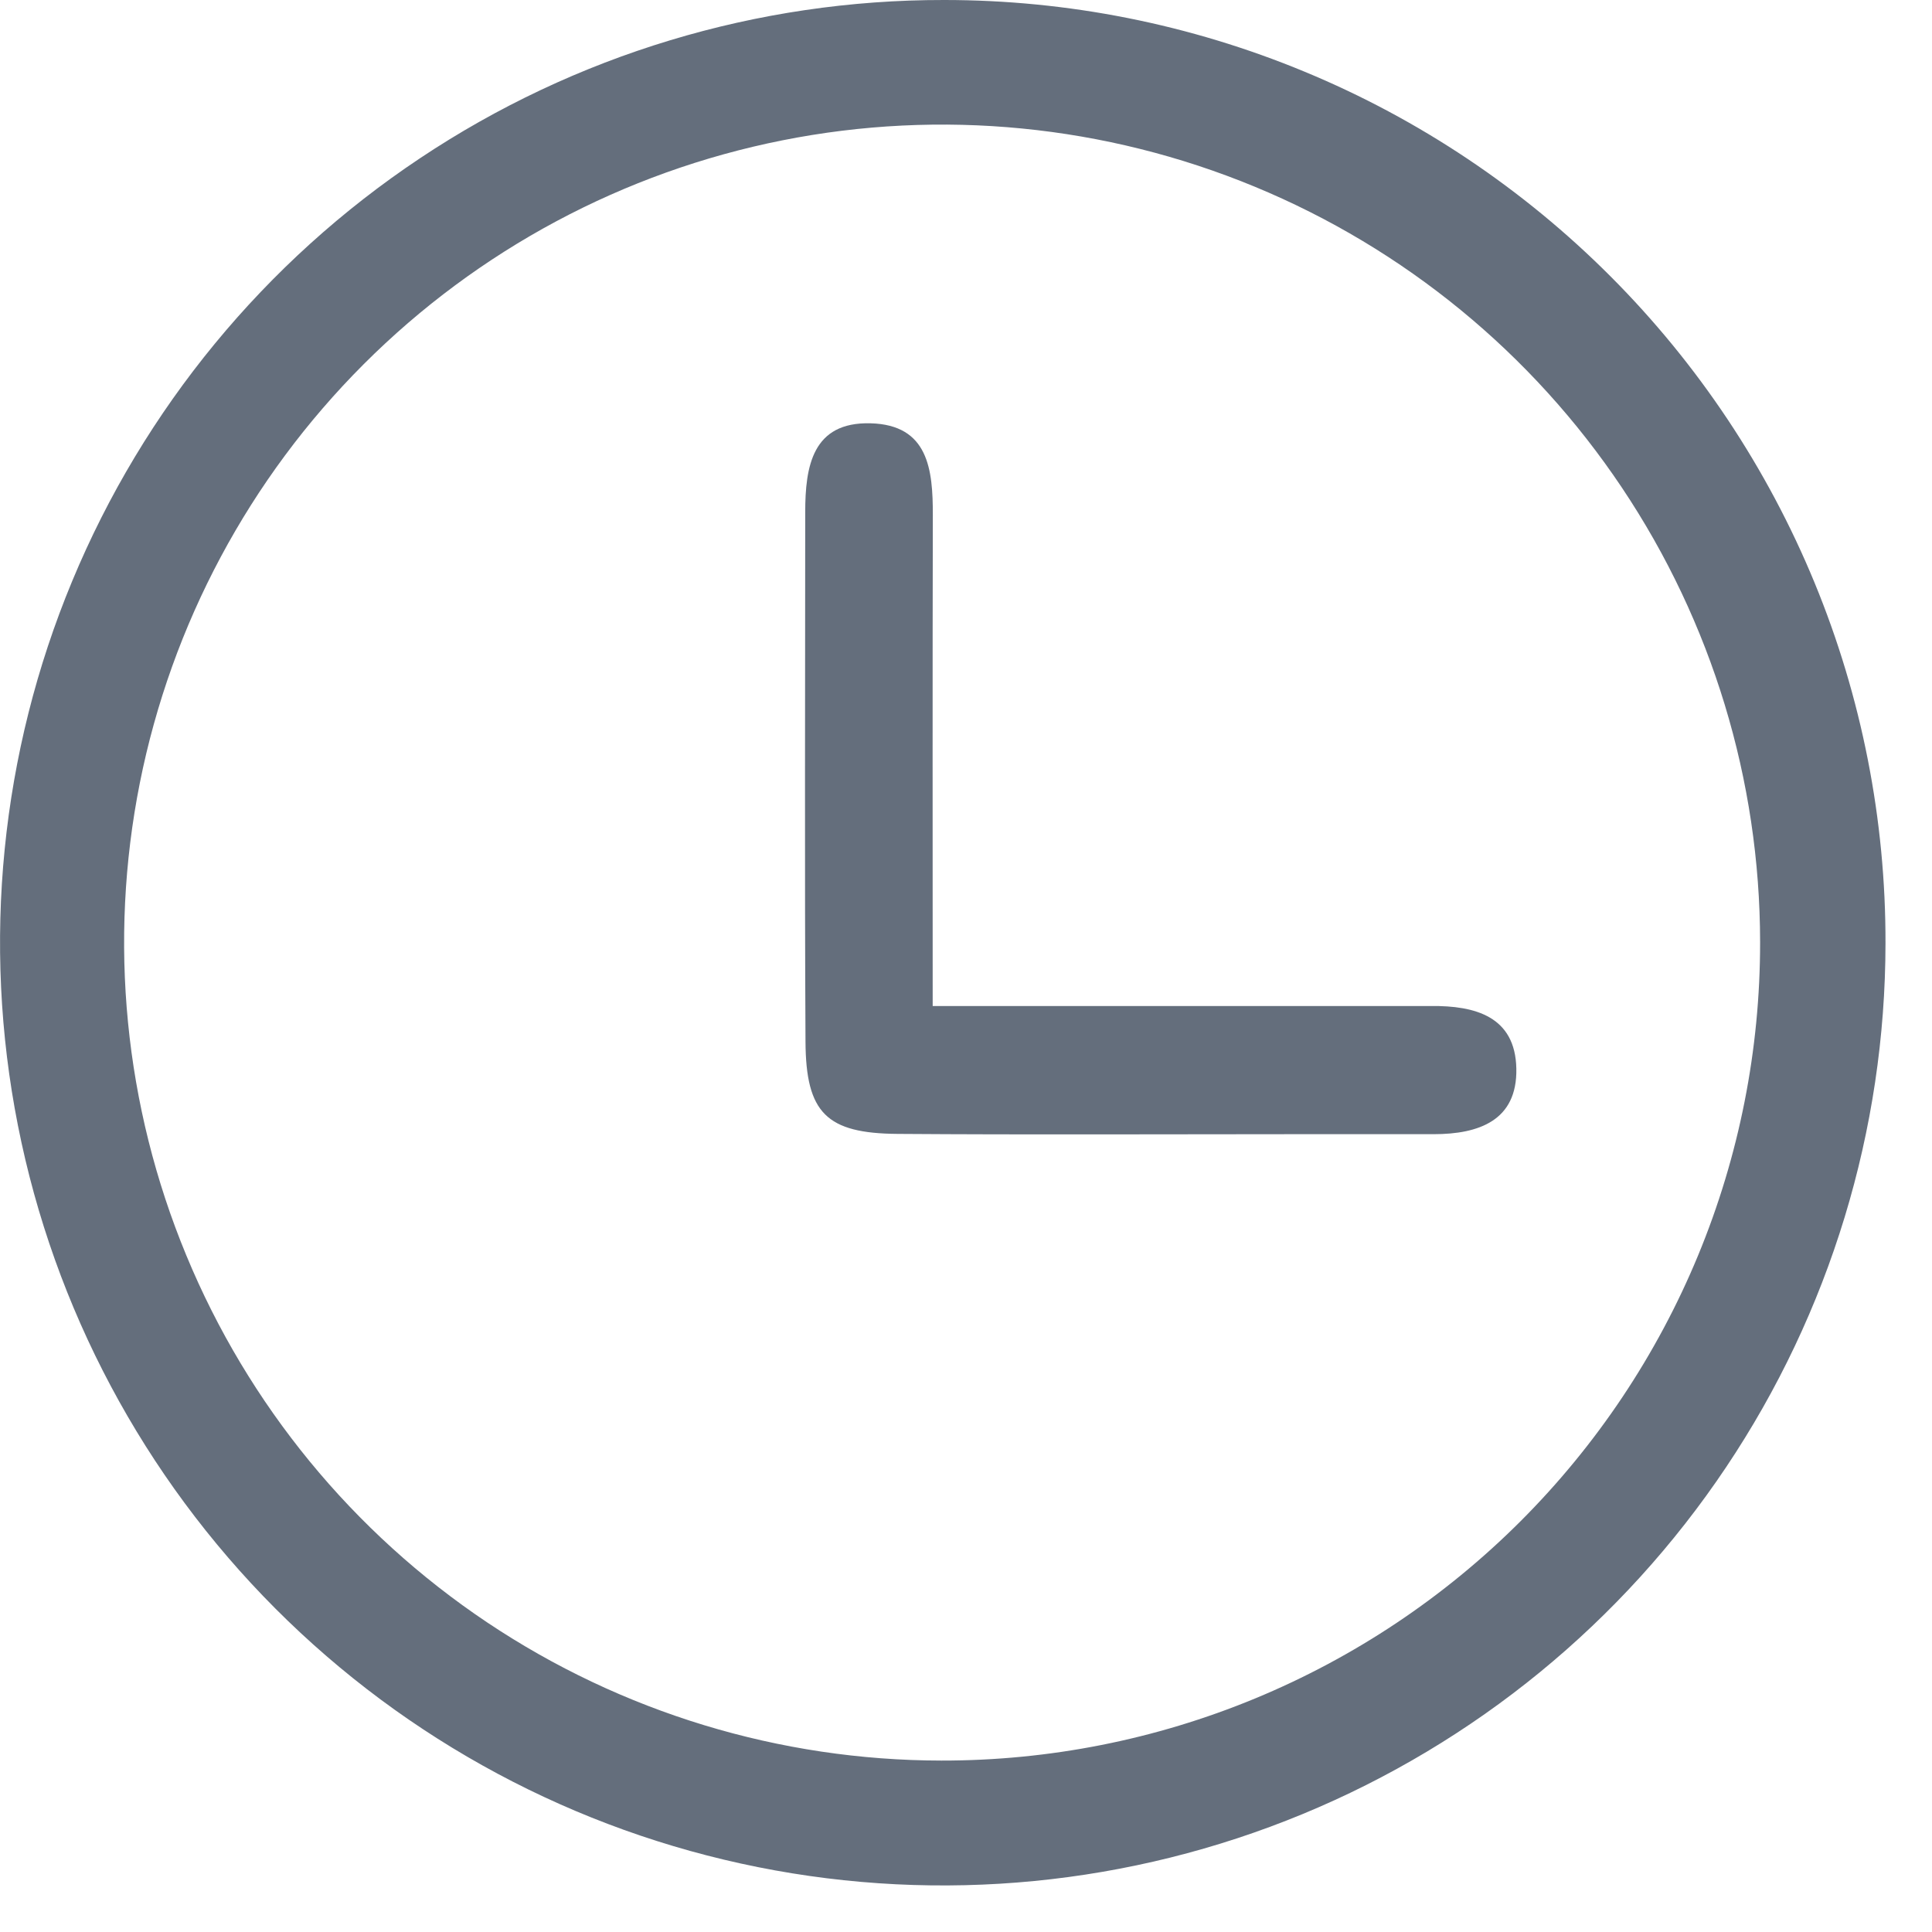
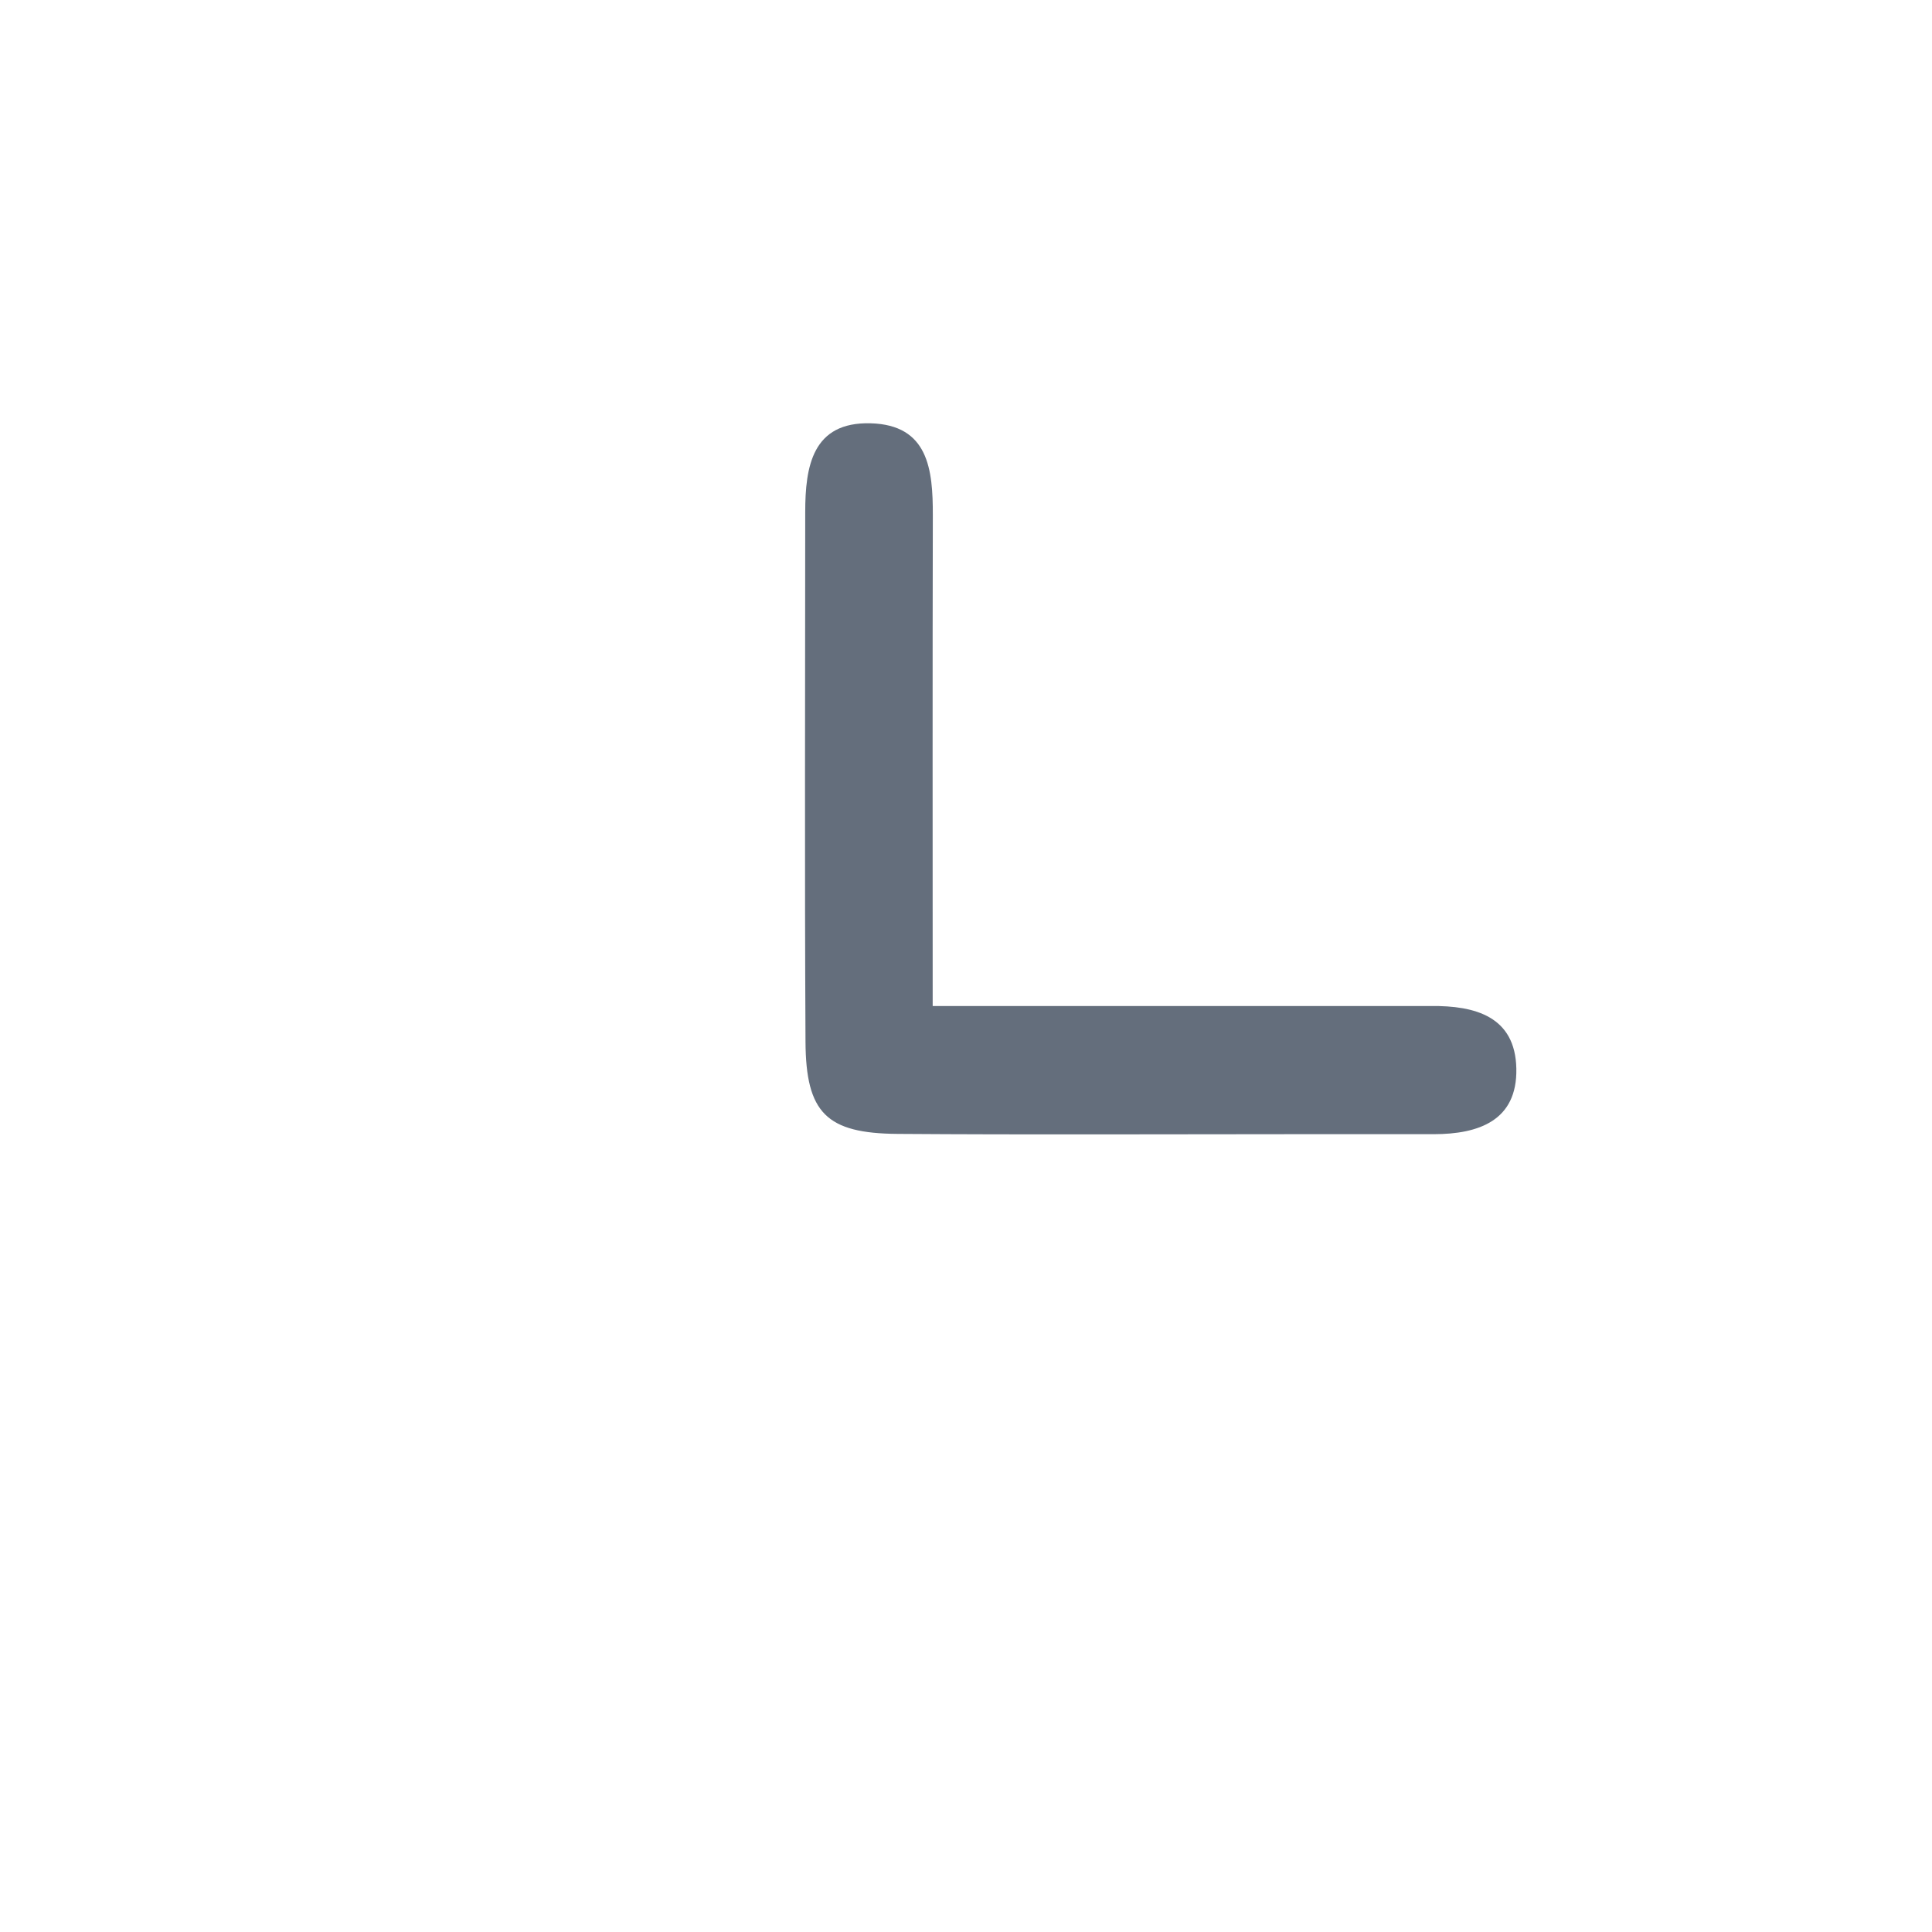
<svg xmlns="http://www.w3.org/2000/svg" fill="none" viewBox="0 0 41 41" height="41" width="41">
  <g id="Group 20489 1">
    <g id="Group 20489">
-       <path fill="#646E7C" d="M40.013 20.025C40.009 23.982 38.832 27.849 36.63 31.137C34.429 34.425 31.302 36.986 27.644 38.497C23.987 40.008 19.964 40.4 16.084 39.623C12.203 38.847 8.64 36.938 5.845 34.137C3.05 31.336 1.149 27.769 0.381 23.887C-0.387 20.005 0.014 15.983 1.533 12.329C3.051 8.675 5.619 5.553 8.912 3.359C12.204 1.164 16.074 -0.005 20.031 1.43913e-05C22.659 -0.001 25.261 0.516 27.689 1.523C30.117 2.529 32.322 4.005 34.178 5.865C36.035 7.725 37.505 9.934 38.507 12.364C39.508 14.793 40.02 17.397 40.013 20.025ZM37.352 19.99C37.349 16.558 36.33 13.204 34.421 10.351C32.513 7.498 29.802 5.275 26.63 3.963C23.459 2.651 19.97 2.308 16.604 2.978C13.237 3.648 10.146 5.301 7.719 7.728C5.292 10.155 3.639 13.247 2.968 16.613C2.298 19.979 2.64 23.468 3.953 26.639C5.265 29.811 7.487 32.522 10.34 34.431C13.193 36.339 16.547 37.359 19.979 37.362C22.261 37.365 24.522 36.918 26.631 36.046C28.74 35.174 30.656 33.895 32.27 32.281C33.884 30.667 35.164 28.751 36.036 26.642C36.908 24.533 37.355 22.272 37.352 19.99Z" clip-rule="evenodd" fill-rule="evenodd" id="Path 74882" />
      <path fill="#646E7C" d="M19.793 21.349H29.084C29.511 21.349 29.938 21.349 30.365 21.349C31.306 21.339 32.157 21.571 32.179 22.677C32.201 23.783 31.379 24.068 30.428 24.069H27.441C24.641 24.069 21.847 24.083 19.05 24.063C17.541 24.052 17.102 23.62 17.094 22.105C17.074 18.36 17.088 14.614 17.088 10.869C17.088 9.897 17.241 8.951 18.473 8.983C19.705 9.015 19.798 9.968 19.796 10.934C19.788 14.339 19.793 17.745 19.793 21.349Z" clip-rule="evenodd" fill-rule="evenodd" id="Path 74883" />
    </g>
  </g>
</svg>